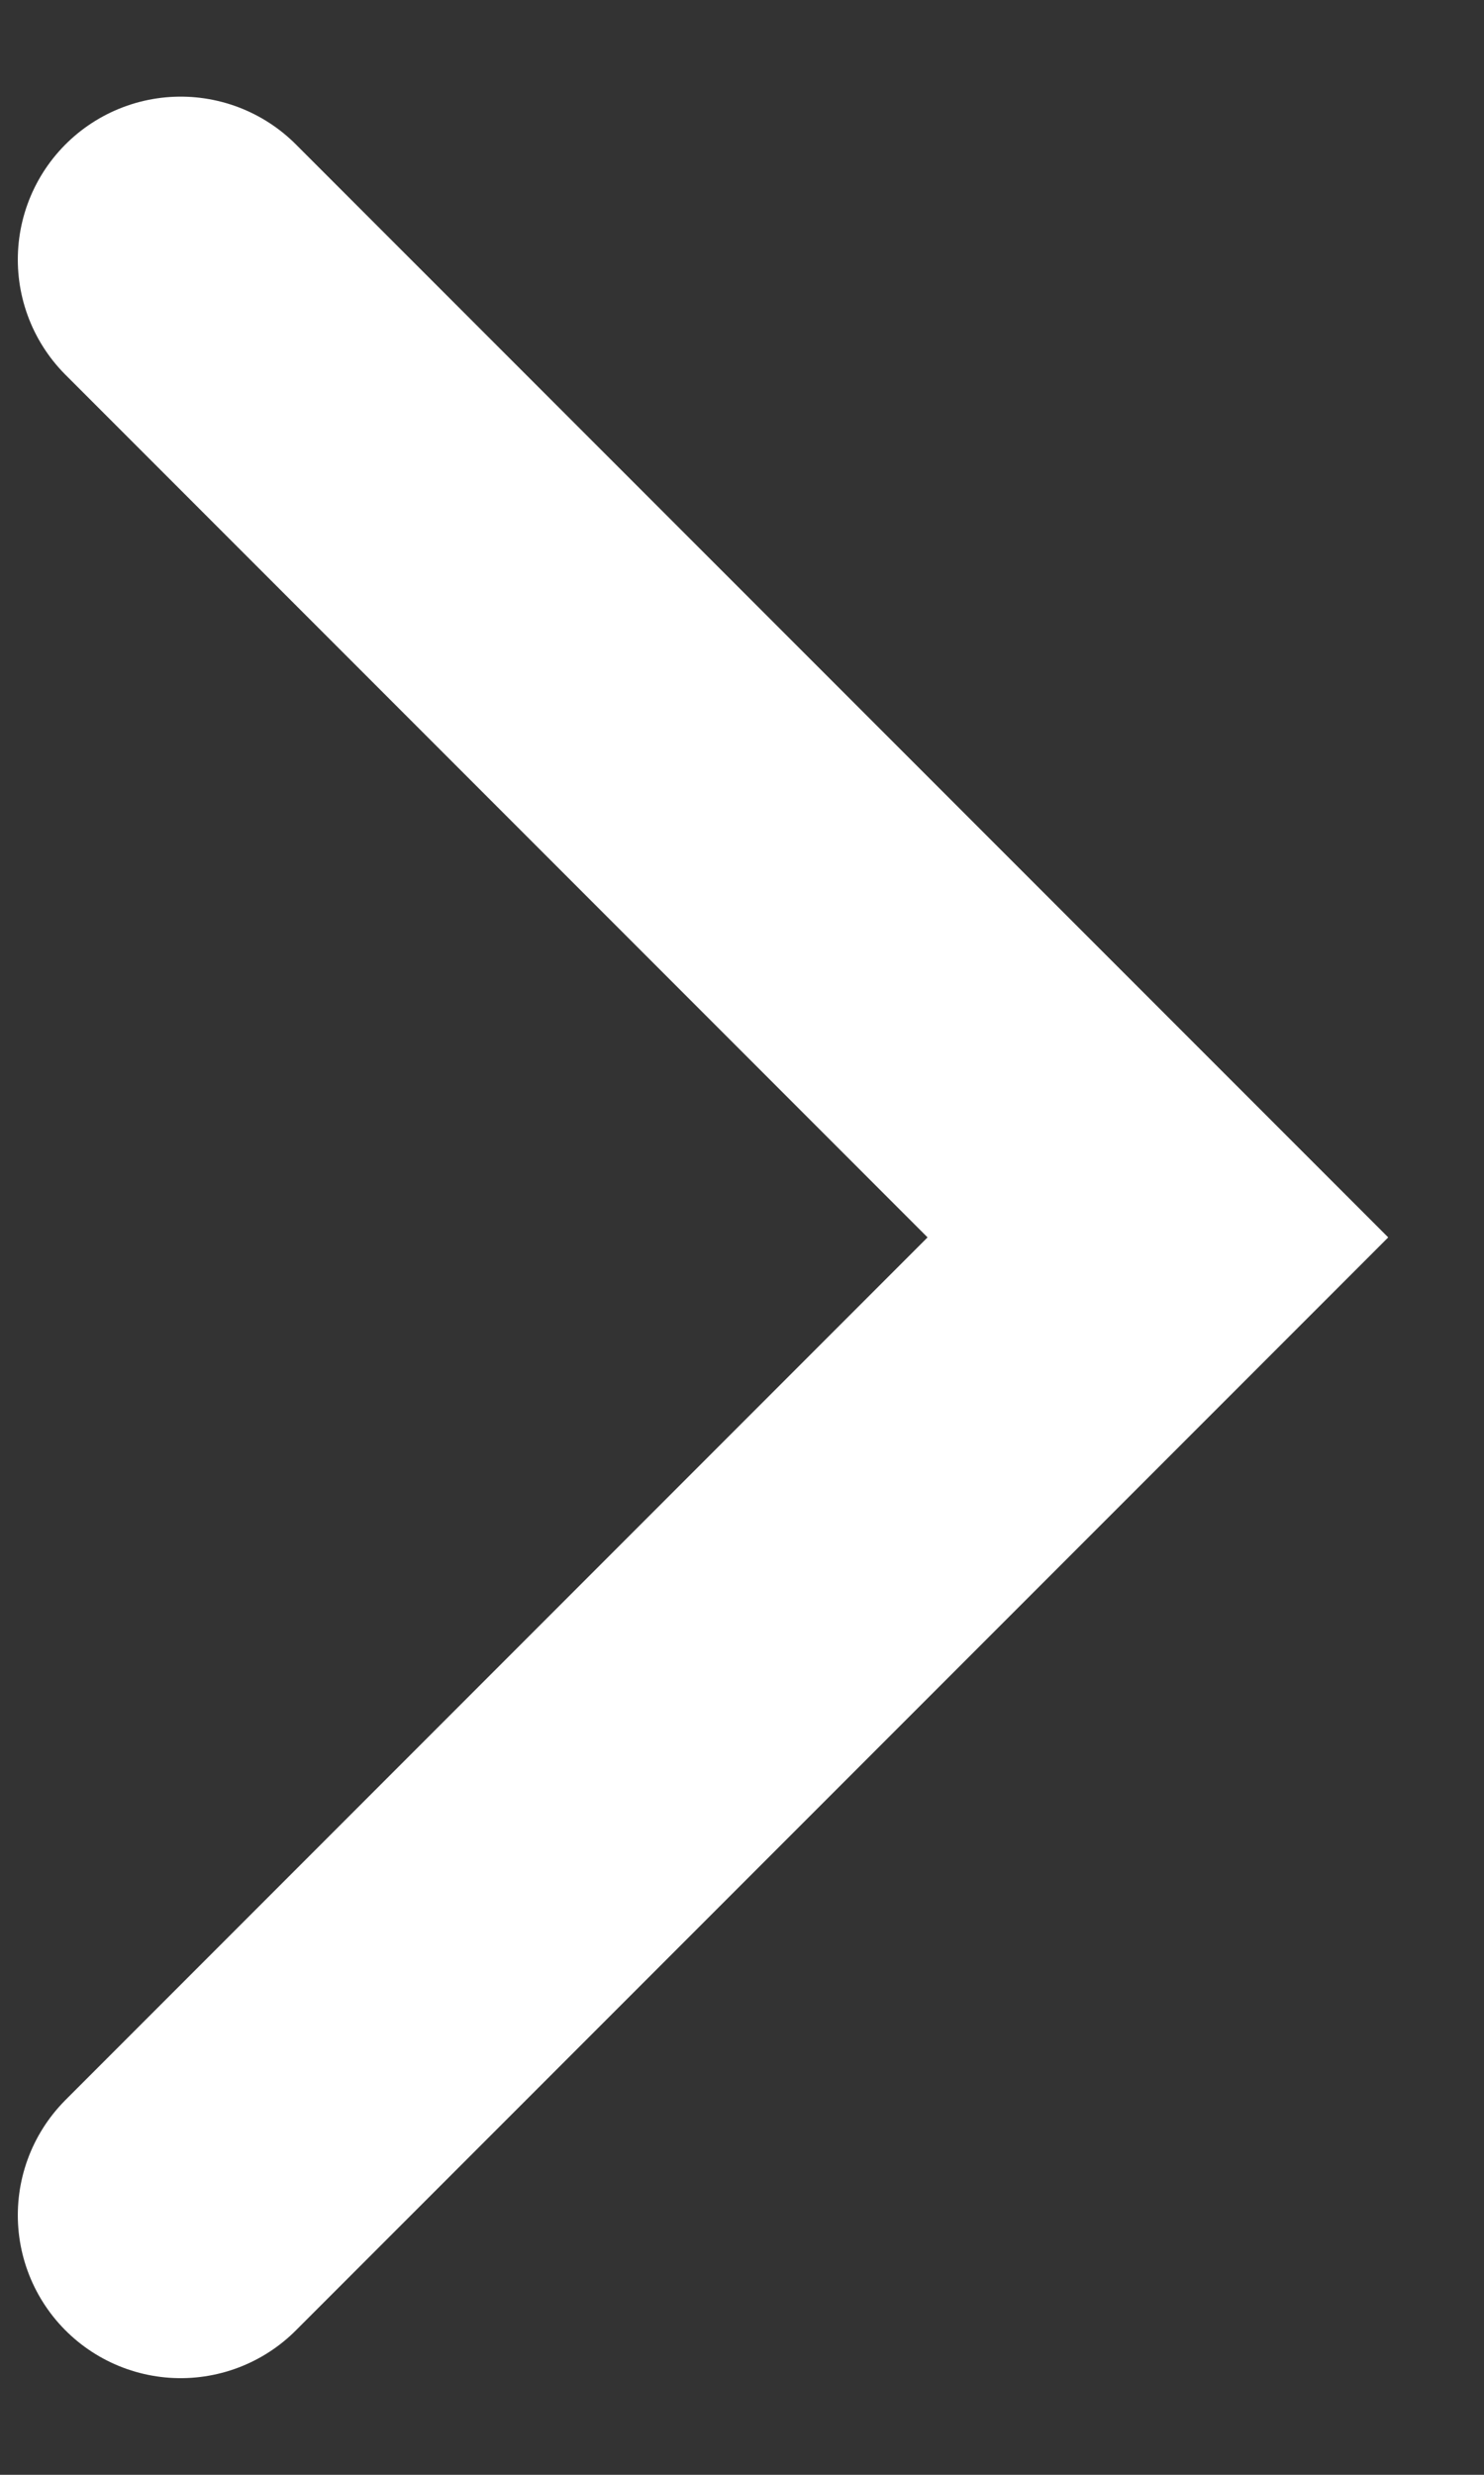
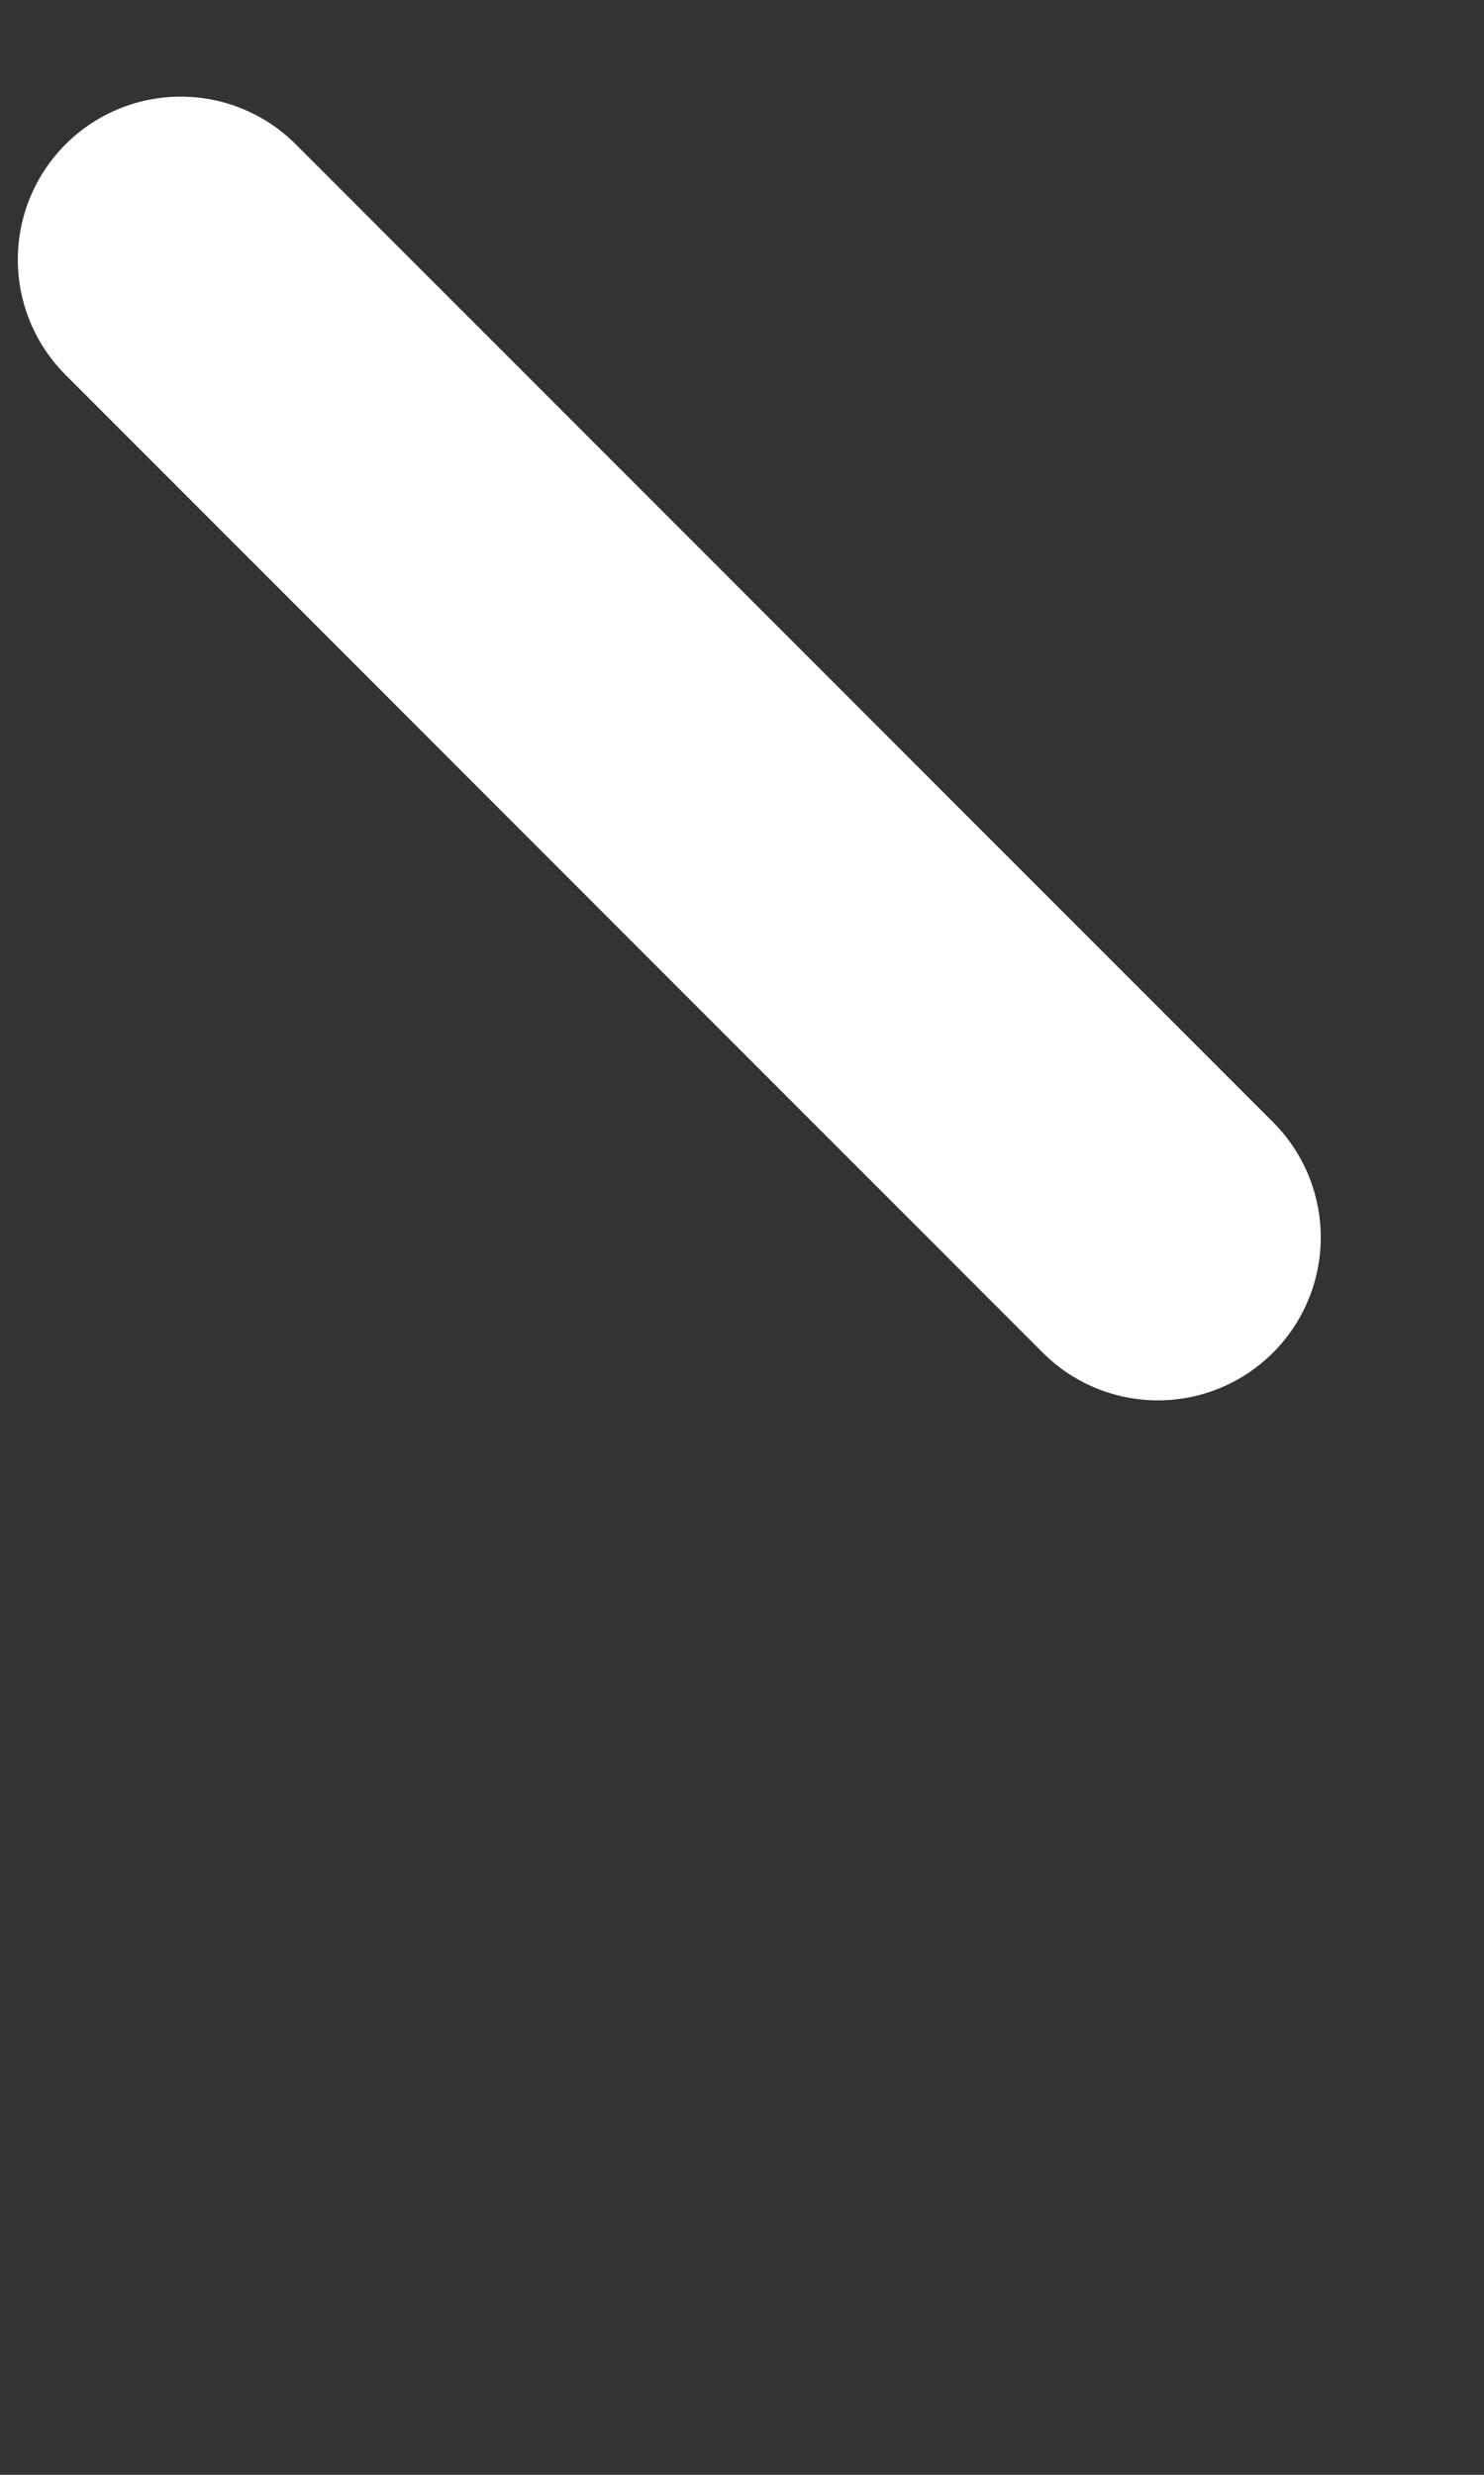
<svg xmlns="http://www.w3.org/2000/svg" width="12" height="20" viewBox="0 0 12 20" fill="none">
  <rect x="0" y="0" width="12" height="20" fill="#333333" stroke="none" />
-   <path d="M1.461 2.098L9.363 10L1.461 17.902" stroke="white" stroke-width="2.634" stroke-linecap="round" />
+   <path d="M1.461 2.098L9.363 10" stroke="white" stroke-width="2.634" stroke-linecap="round" />
</svg>